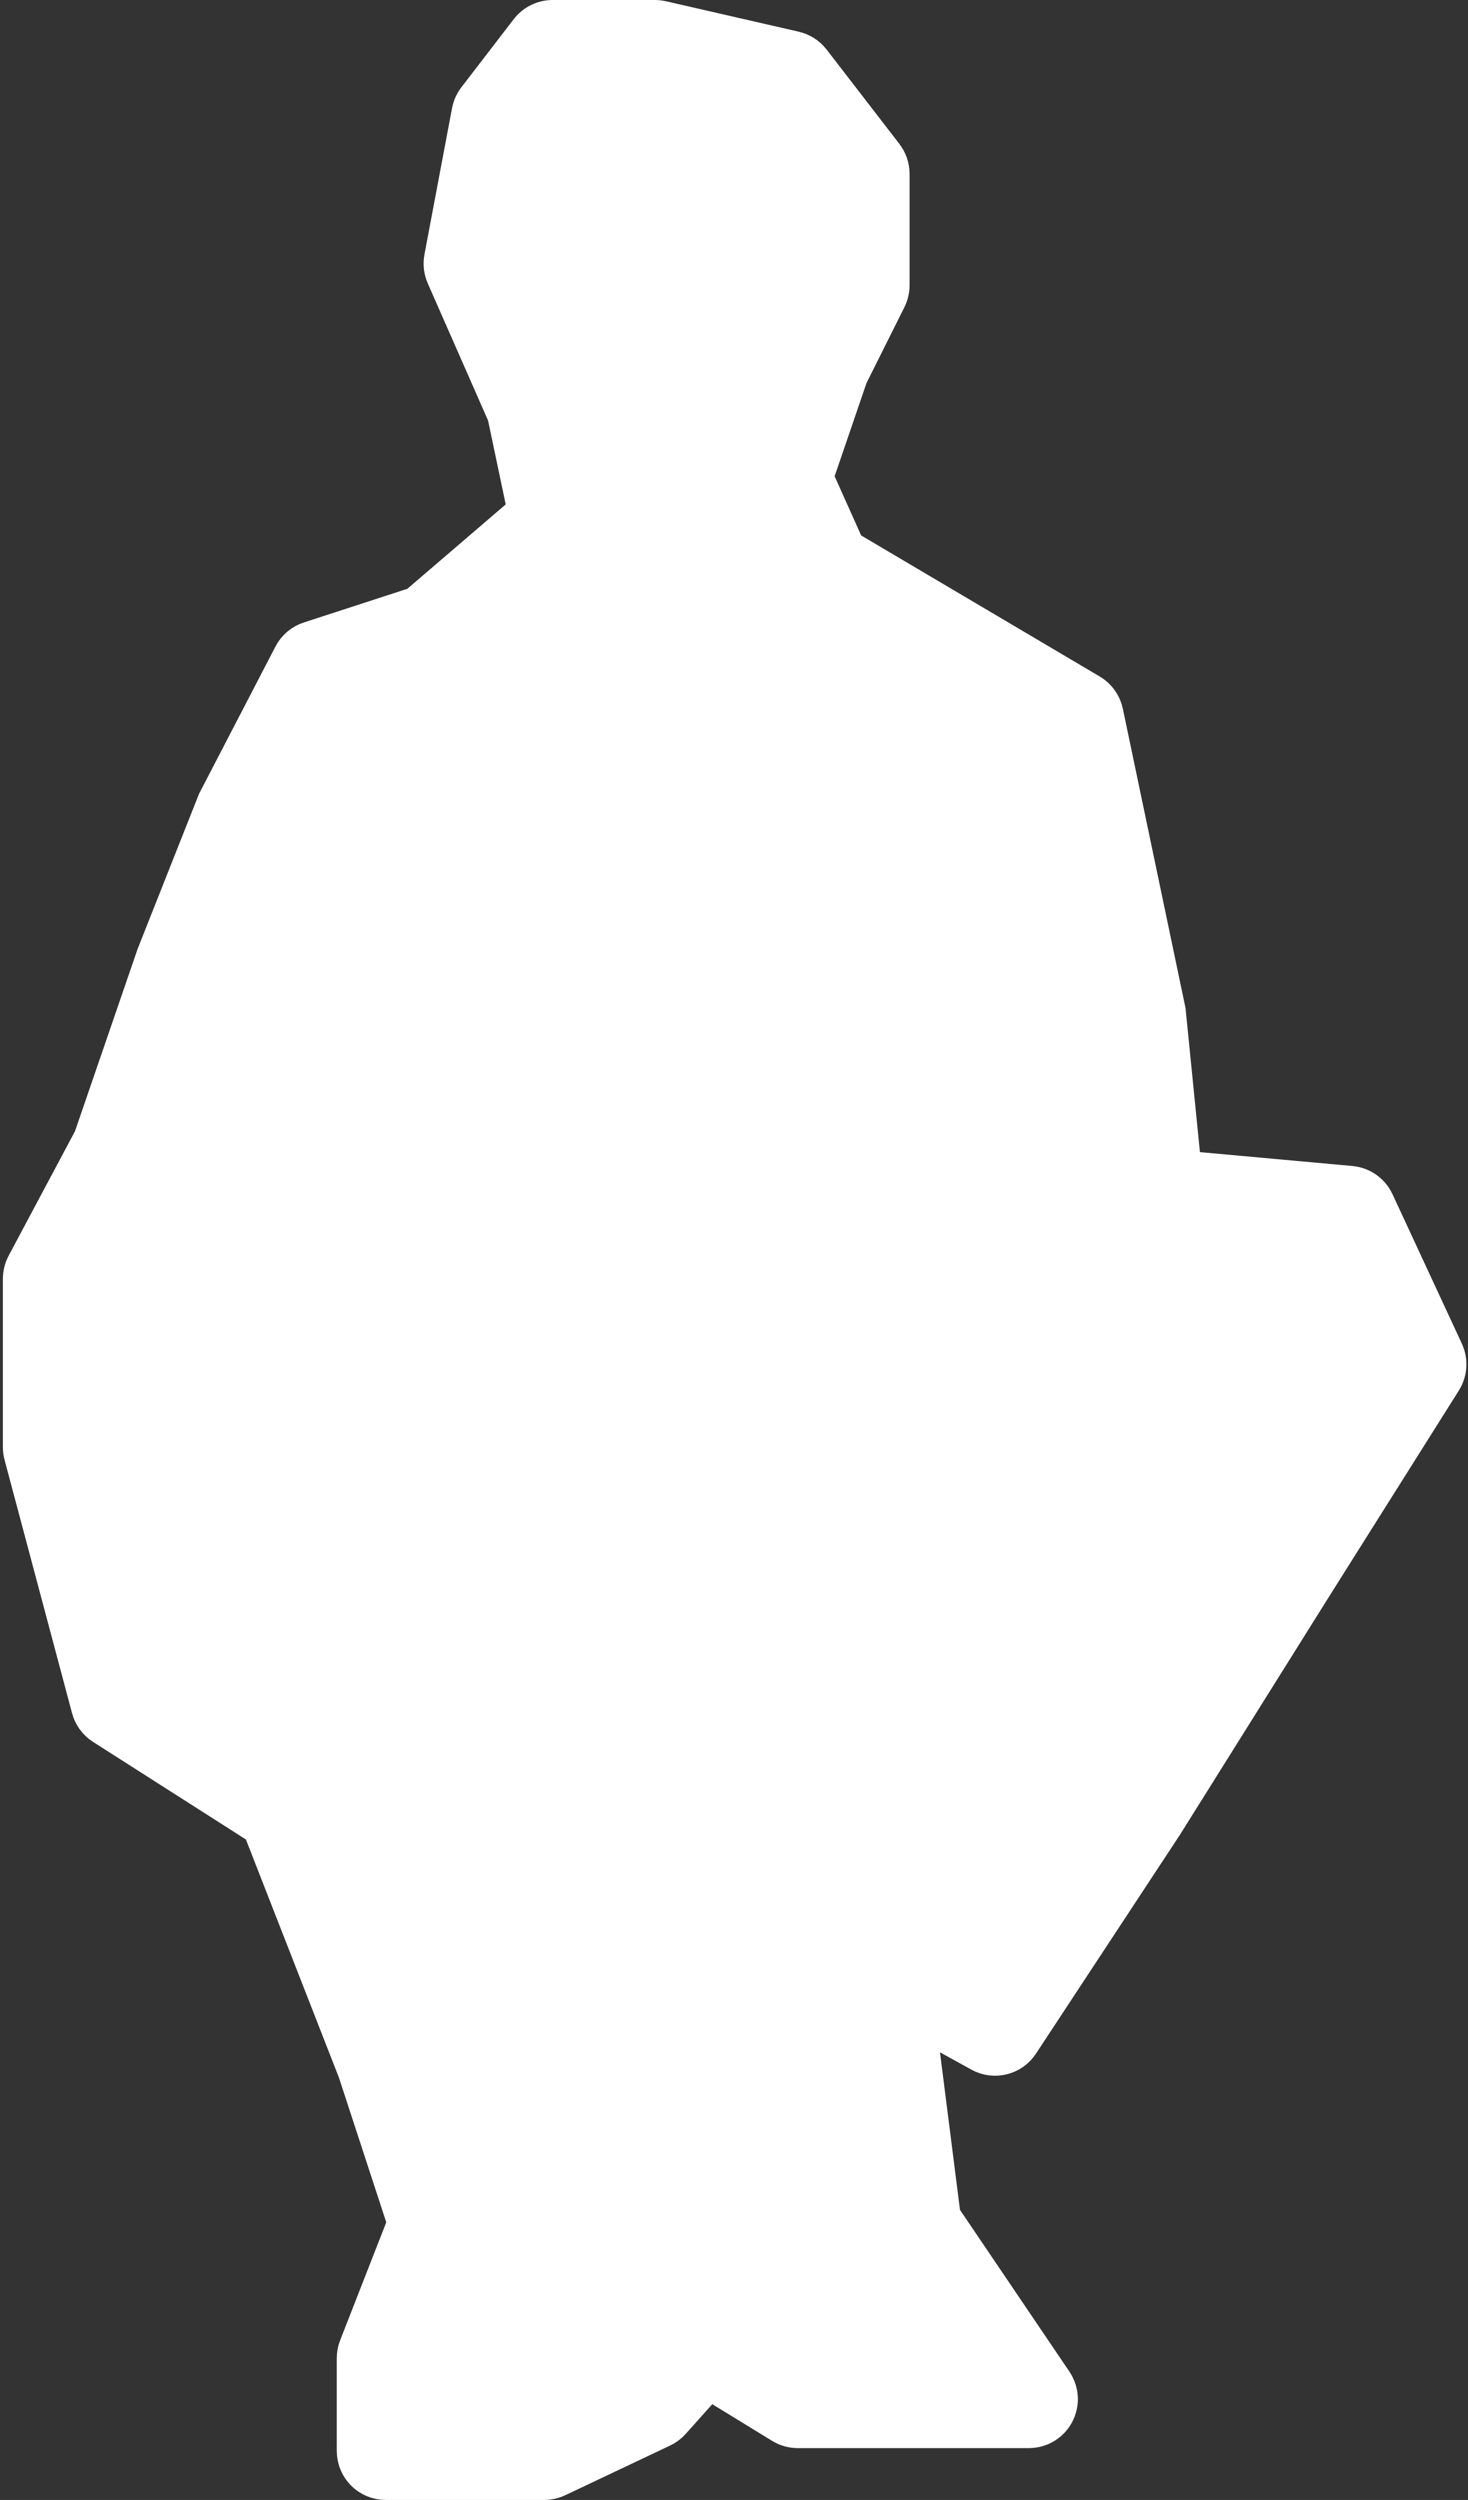
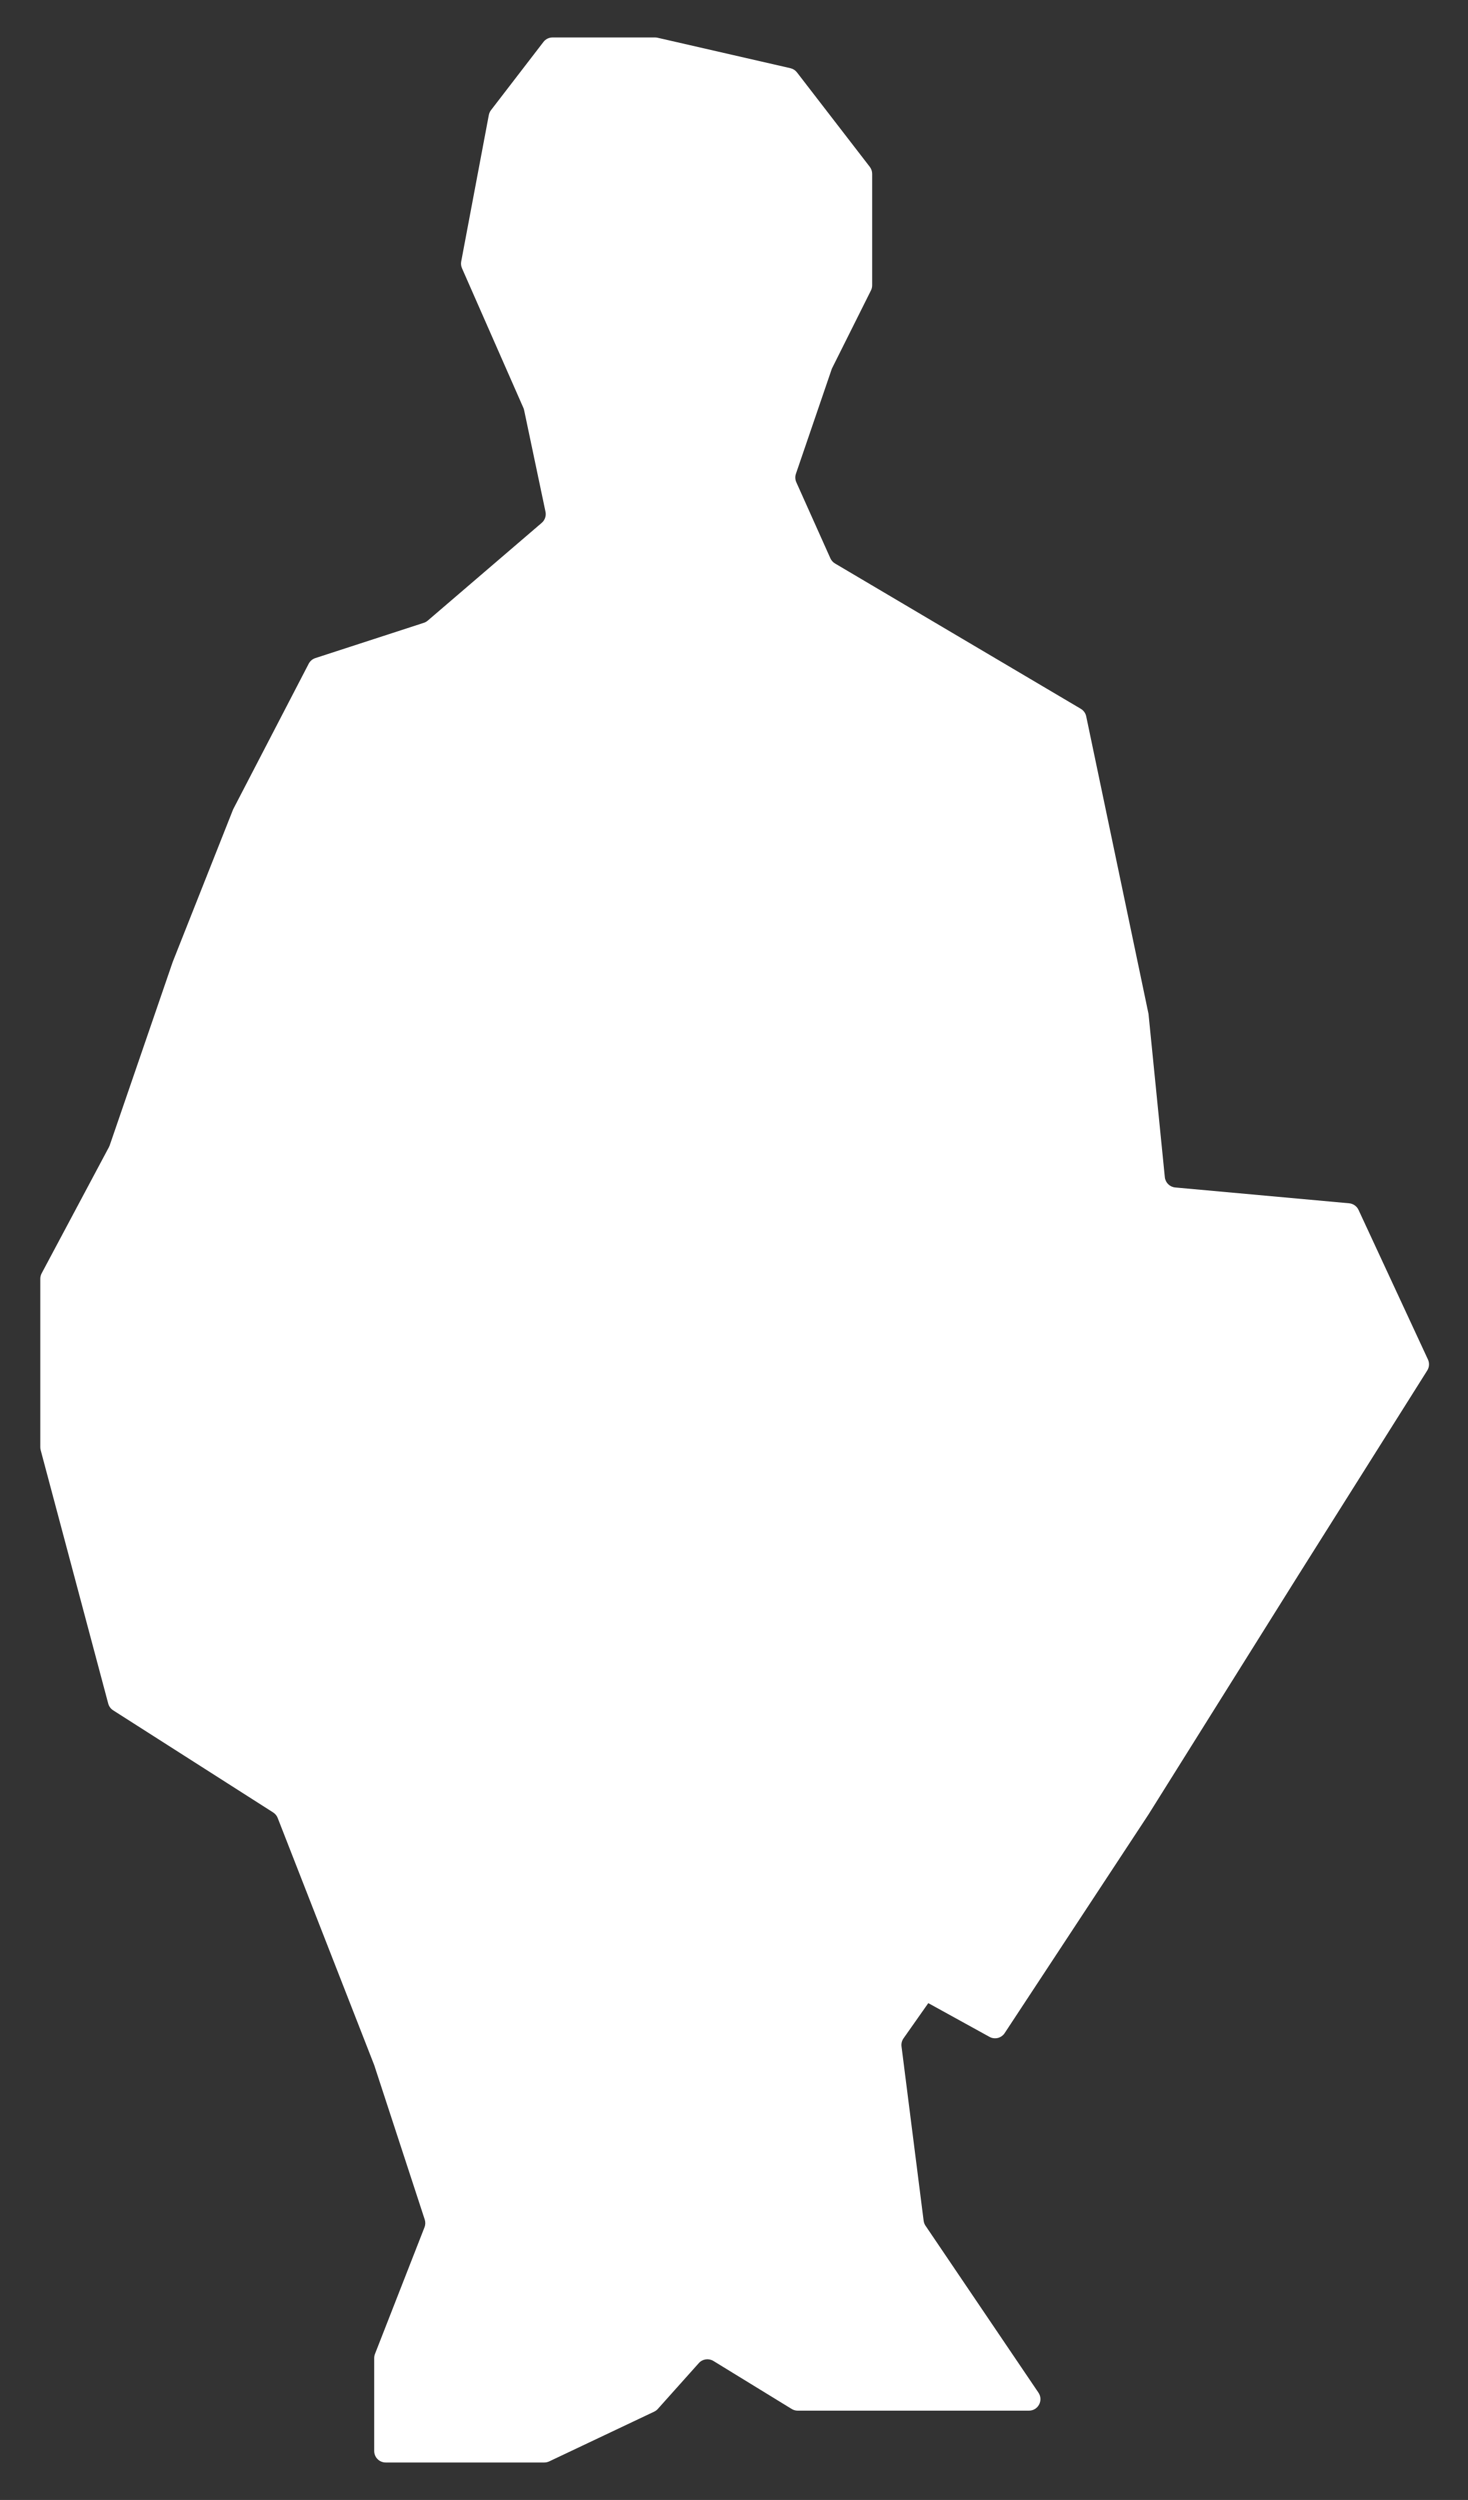
<svg xmlns="http://www.w3.org/2000/svg" width="255" height="434" viewBox="0 0 255 434" fill="none">
  <rect x="0" y="0" width="255" height="434" fill="#333333" stroke="none" />
  <path d="M160.768 386.395L180.387 415.379C181.286 416.707 180.335 418.5 178.731 418.5H161.25H138.564C138.195 418.5 137.834 418.398 137.519 418.205L123.923 409.872C123.099 409.367 122.032 409.523 121.387 410.244L114.269 418.199C114.092 418.398 113.876 418.559 113.635 418.673L95.406 427.307C95.139 427.434 94.846 427.5 94.55 427.5H67C65.895 427.5 65 426.605 65 425.5V409.377C65 409.128 65.047 408.881 65.138 408.649L73.738 386.669C73.907 386.236 73.921 385.759 73.777 385.318L65 358.5L48.237 315.607C48.083 315.213 47.807 314.877 47.45 314.649L19.656 296.919C19.234 296.649 18.928 296.232 18.799 295.748L7.068 251.753C7.023 251.585 7 251.412 7 251.238V222C7 221.672 7.081 221.348 7.235 221.059L18.925 199.14C18.975 199.047 19.017 198.95 19.052 198.849L30 167L40.5 140.5L53.622 115.227C53.864 114.761 54.28 114.409 54.779 114.247L73.62 108.124C73.871 108.042 74.103 107.912 74.303 107.74L94.1 90.771C94.655 90.296 94.906 89.555 94.756 88.841L91.043 71.203C91.014 71.068 90.972 70.936 90.916 70.81L80.25 46.567C80.087 46.198 80.04 45.788 80.115 45.391L84.911 19.97C84.97 19.661 85.1 19.37 85.291 19.121L94.4 7.281C94.778 6.788 95.364 6.5 95.985 6.5H113.774C113.924 6.5 114.074 6.517 114.221 6.551L137.301 11.84C137.753 11.943 138.155 12.201 138.438 12.568L151.084 28.96C151.354 29.31 151.5 29.74 151.5 30.182V49.528C151.5 49.838 151.428 50.145 151.289 50.422L144.5 64L138.255 82.254C138.091 82.733 138.115 83.257 138.323 83.719L144.24 96.92C144.409 97.297 144.691 97.613 145.047 97.823L187.741 123.051C188.224 123.337 188.566 123.813 188.681 124.363L199.5 176L202.336 204.357C202.431 205.311 203.19 206.063 204.145 206.15L234.352 208.896C235.063 208.96 235.685 209.398 235.985 210.045L248.042 236.013C248.327 236.628 248.281 237.347 247.92 237.921L225.5 273.5L199.5 315L174.517 352.956C173.943 353.828 172.795 354.111 171.881 353.608L161.25 347.75L156.946 353.866C156.659 354.274 156.535 354.774 156.598 355.269L160.44 385.526C160.479 385.838 160.592 386.135 160.768 386.395Z" fill="white" />
-   <path d="M166 341L161.25 347.75M161.25 347.75L156.946 353.866C156.659 354.274 156.535 354.774 156.598 355.269L160.44 385.526C160.479 385.838 160.592 386.135 160.768 386.395L180.387 415.379C181.286 416.707 180.335 418.5 178.731 418.5H161.25H138.564C138.195 418.5 137.834 418.398 137.519 418.205L123.923 409.872C123.099 409.367 122.032 409.523 121.387 410.244L114.269 418.199C114.092 418.398 113.876 418.559 113.635 418.673L95.406 427.307C95.139 427.434 94.846 427.5 94.55 427.5H67C65.895 427.5 65 426.605 65 425.5V409.377C65 409.128 65.047 408.881 65.138 408.649L73.738 386.669C73.907 386.236 73.921 385.759 73.777 385.318L65 358.5L48.237 315.607C48.083 315.213 47.807 314.877 47.45 314.649L19.656 296.919C19.234 296.649 18.928 296.232 18.799 295.748L7.068 251.753C7.023 251.585 7 251.412 7 251.238V222C7 221.672 7.081 221.348 7.235 221.059L18.925 199.14C18.975 199.047 19.017 198.95 19.052 198.849L30 167L40.5 140.5L53.622 115.227C53.864 114.761 54.28 114.409 54.779 114.247L73.62 108.124C73.871 108.042 74.103 107.912 74.303 107.74L94.1 90.771C94.655 90.296 94.906 89.555 94.756 88.841L91.043 71.203C91.014 71.068 90.972 70.936 90.916 70.81L80.25 46.567C80.087 46.198 80.04 45.788 80.115 45.391L84.911 19.97C84.97 19.661 85.1 19.37 85.291 19.121L94.4 7.281C94.778 6.788 95.364 6.5 95.985 6.5H113.774C113.924 6.5 114.074 6.517 114.221 6.551L137.301 11.84C137.753 11.943 138.155 12.201 138.438 12.568L151.084 28.96C151.354 29.31 151.5 29.74 151.5 30.182V49.528C151.5 49.838 151.428 50.145 151.289 50.422L144.5 64L138.255 82.254C138.091 82.733 138.115 83.257 138.323 83.719L144.24 96.92C144.409 97.297 144.691 97.613 145.047 97.823L187.741 123.051C188.224 123.337 188.566 123.813 188.681 124.363L199.5 176L202.336 204.357C202.431 205.311 203.19 206.063 204.145 206.15L234.352 208.896C235.063 208.96 235.685 209.398 235.985 210.045L248.042 236.013C248.327 236.628 248.281 237.347 247.92 237.921L225.5 273.5L199.5 315L174.517 352.956C173.943 353.828 172.795 354.111 171.881 353.608L161.25 347.75Z" stroke="white" stroke-width="13" />
</svg>